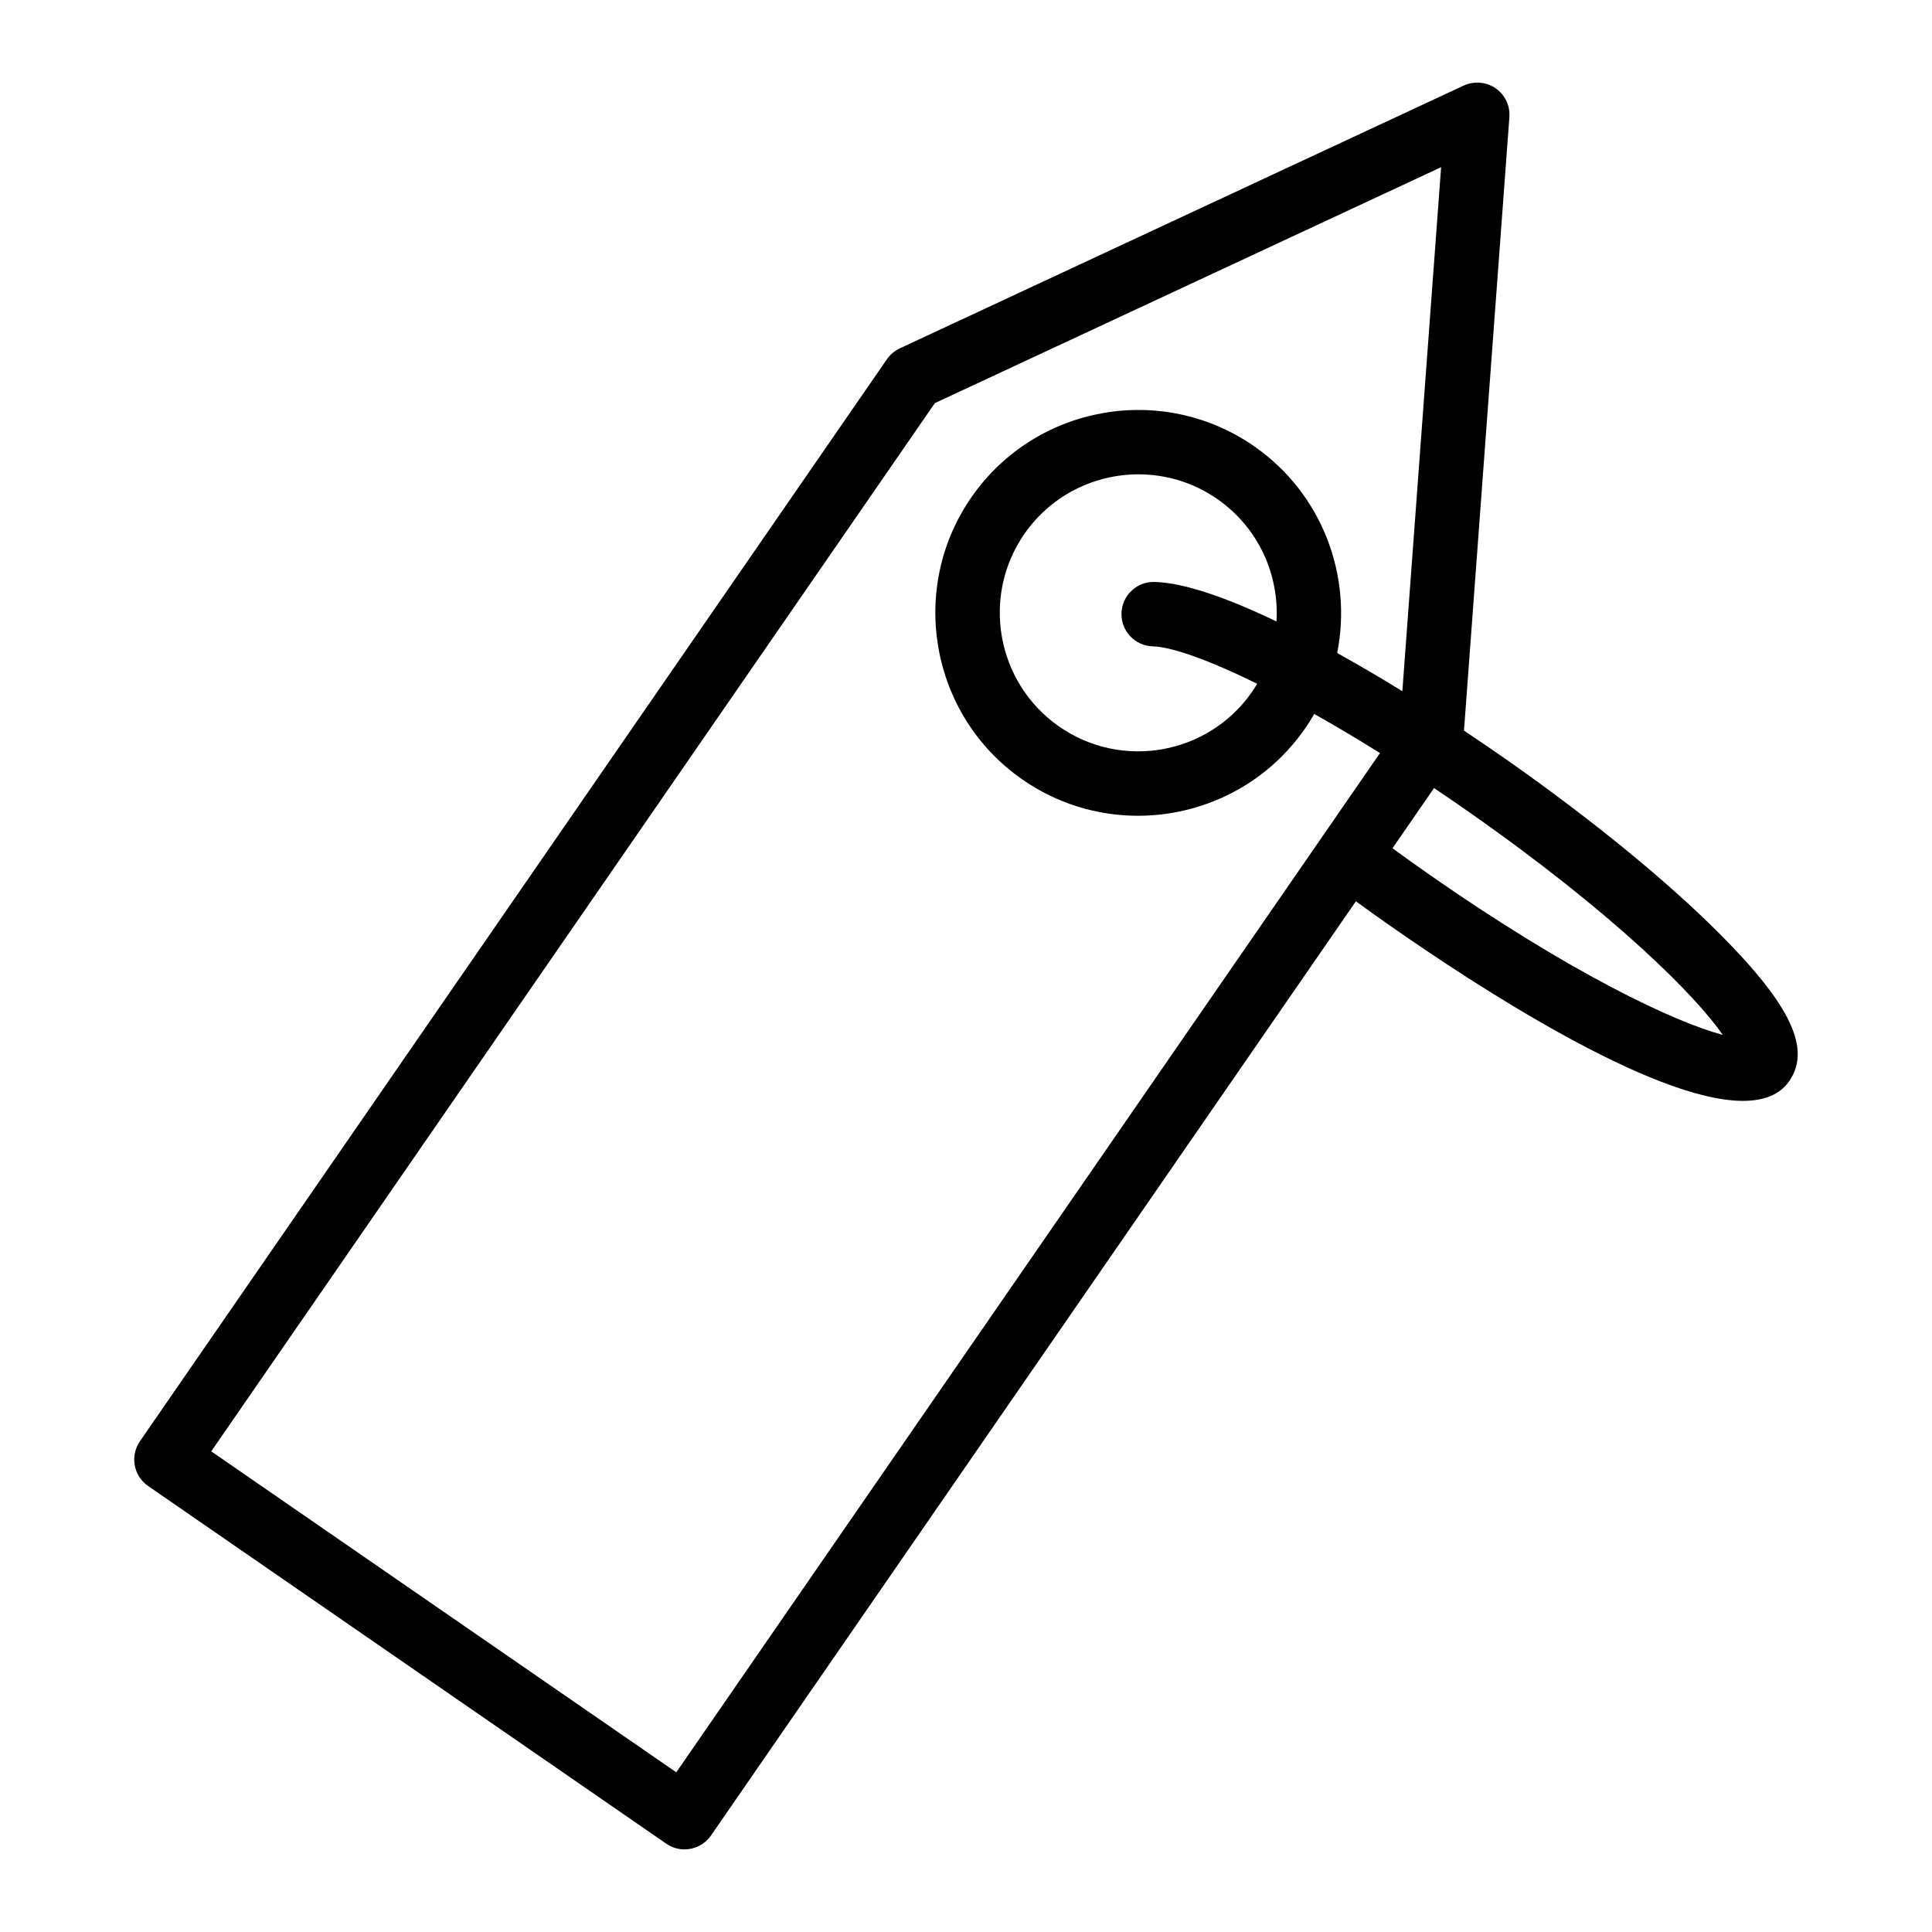
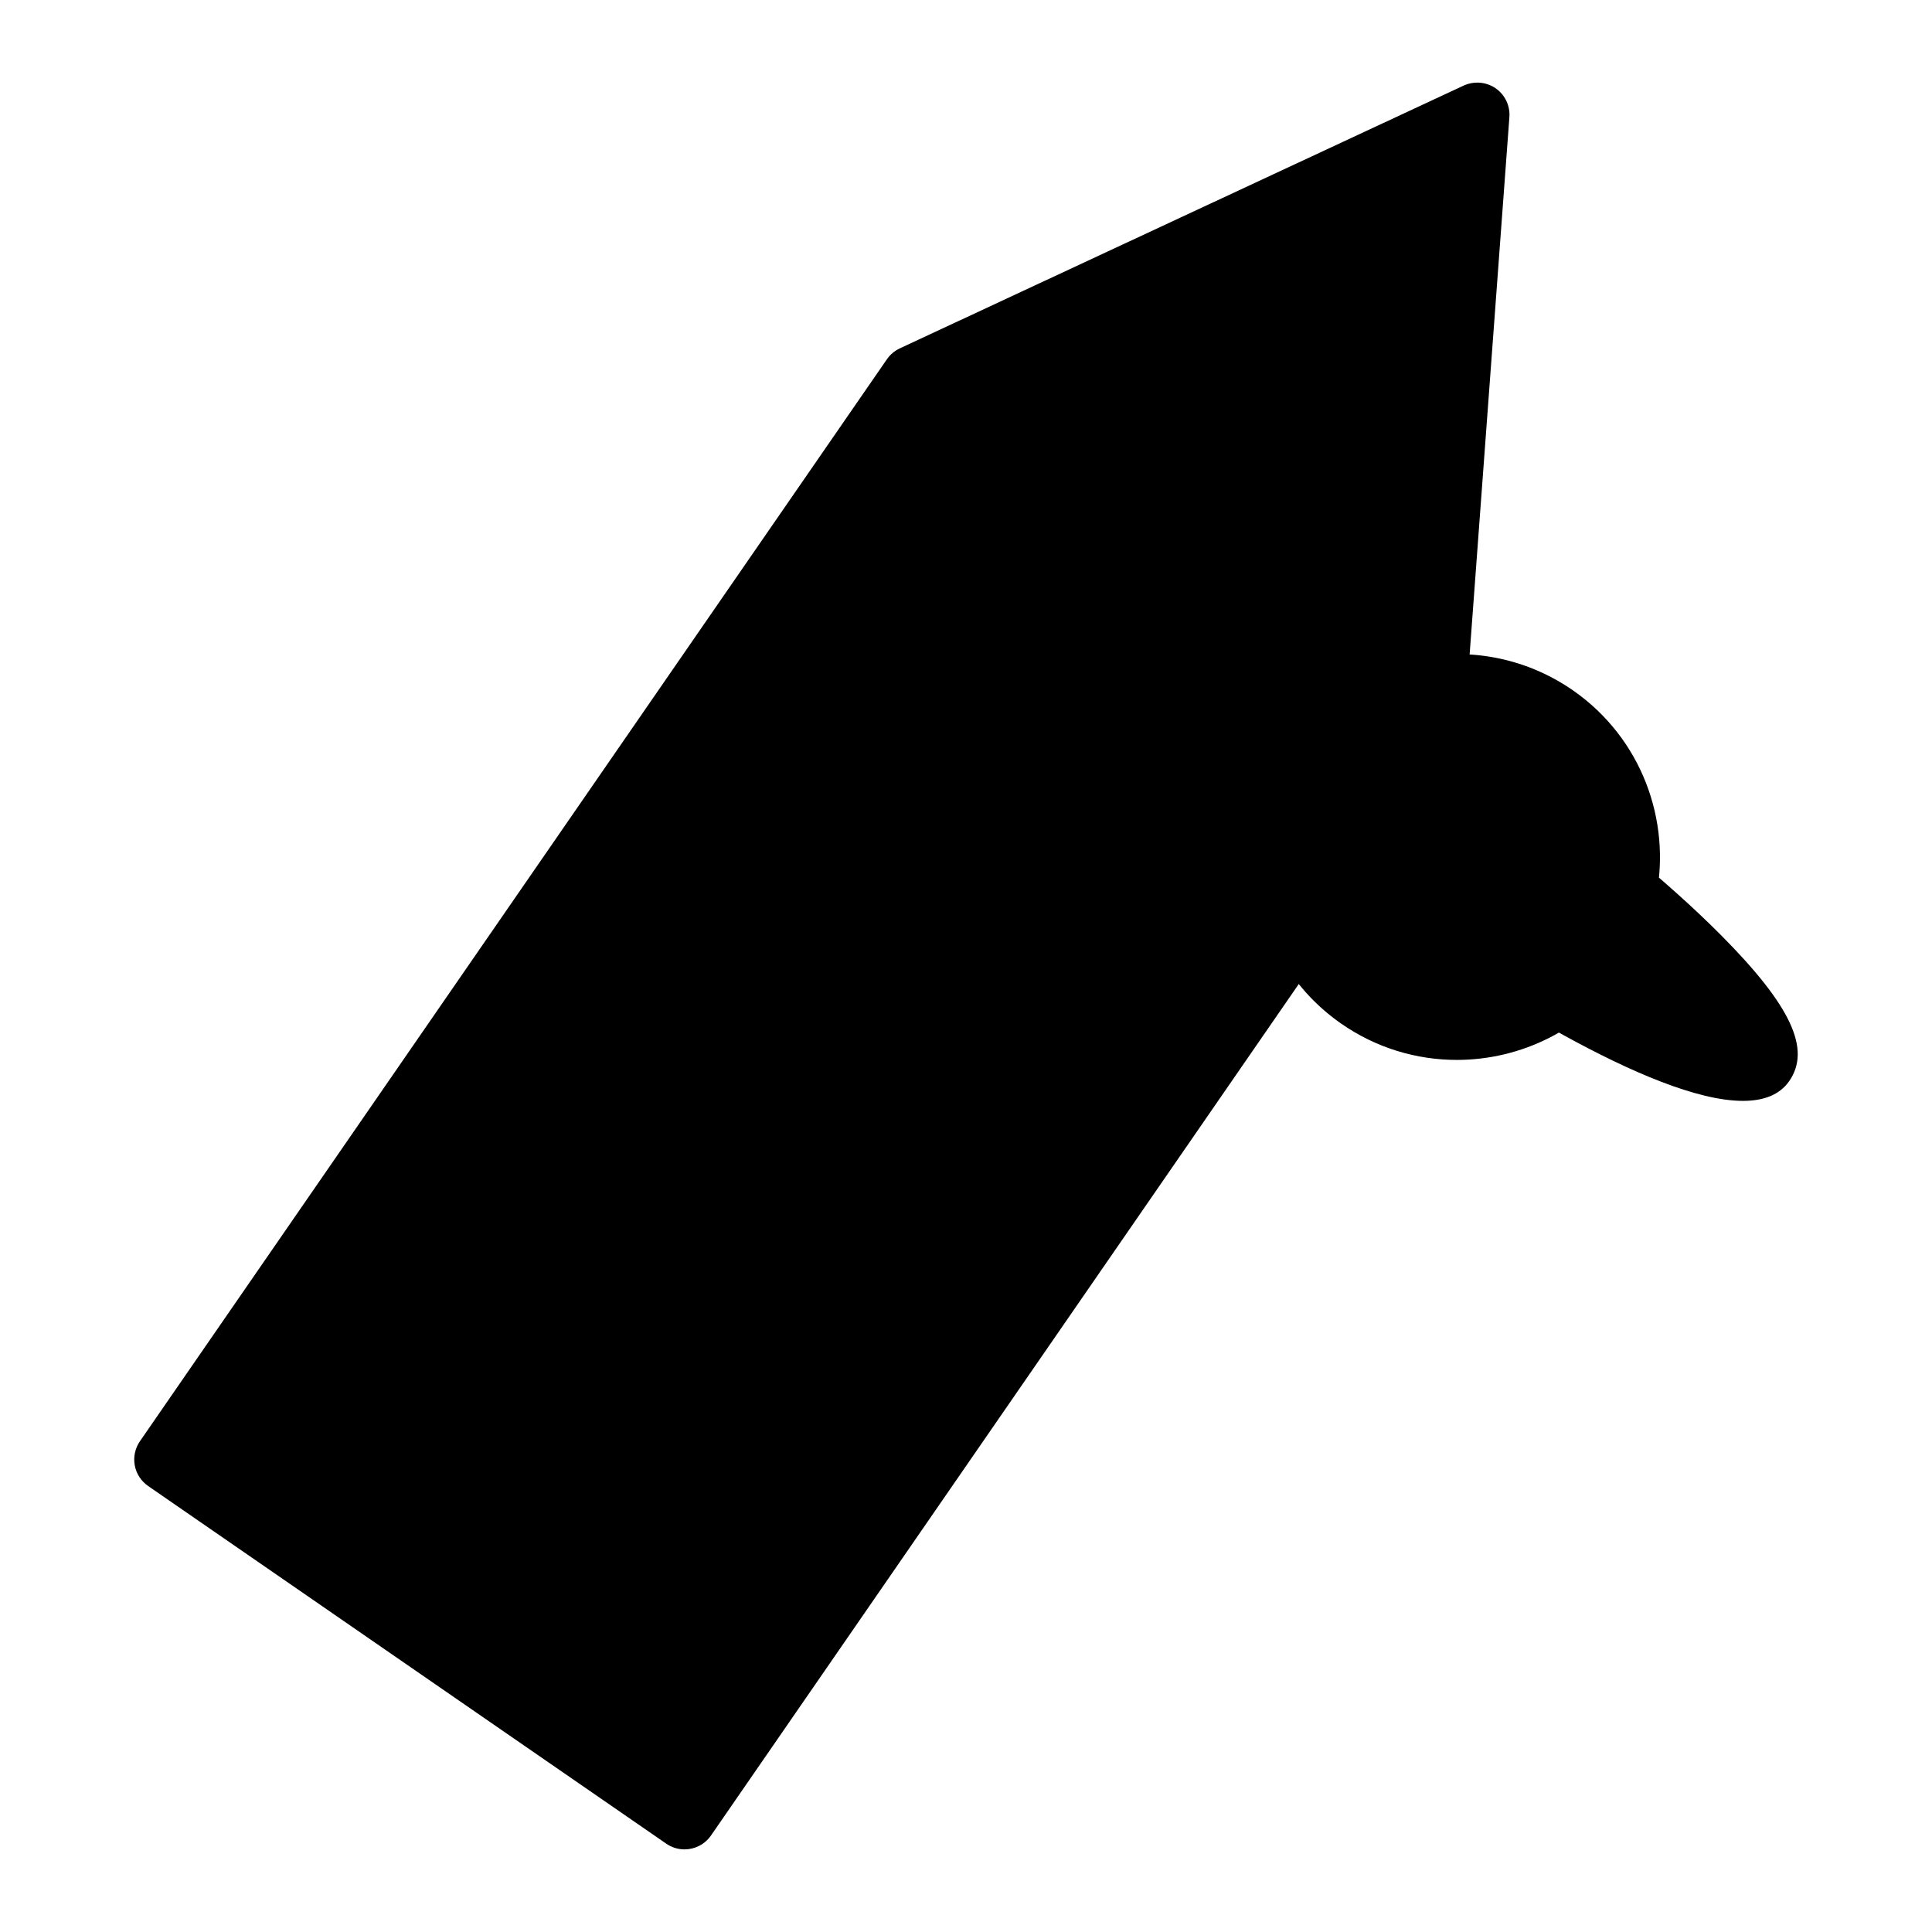
<svg xmlns="http://www.w3.org/2000/svg" fill="#000000" width="800px" height="800px" version="1.1" viewBox="144 144 512 512">
-   <path d="m600.14 391.88c-14.129-14.234-34.426-30.828-57.137-46.73-3.531-2.473-7.231-4.996-11.031-7.527l12.031-162.58c0.23-3.012-1.168-5.93-3.648-7.648-2.5-1.719-5.711-1.969-8.461-0.719l-149.45 69.652c-1.375 0.645-2.551 1.645-3.418 2.898l-197.94 286.71c-1.293 1.875-1.781 4.168-1.375 6.398s1.688 4.188 3.555 5.481l137.29 94.773c1.48 1.02 3.168 1.52 4.836 1.52 2.707 0 5.375-1.293 7.031-3.688l170.9-247.57c2.891 2.109 5.844 4.223 8.859 6.332 22.234 15.566 69.535 46.562 93.711 46.562 5.418 0 9.668-1.543 12.23-5.188 5.918-8.461 0.543-20.023-17.984-38.676zm-276.92 221.8-123.24-85.059 191.77-277.79 134.16-62.523-10.273 138.87c-5.742-3.531-11.551-6.949-17.273-10.125 4.062-20.309-3.832-42.07-21.863-54.695-24.32-17.004-57.867-11.105-74.914 13.203-17.016 24.289-11.086 57.898 13.203 74.914 9.367 6.562 20.117 9.711 30.77 9.711 16.984 0 33.695-7.992 44.137-22.91h0.02c0.93-1.328 1.777-2.688 2.57-4.066 5.473 3.074 11.309 6.535 17.426 10.359zm126.28-298.39c4.934 0.125 14.664 3.519 27.668 9.914-0.457 0.766-0.934 1.523-1.453 2.266-11.605 16.609-34.57 20.621-51.117 9.012-16.586-11.617-20.629-34.559-9.023-51.137 7.148-10.191 18.547-15.641 30.133-15.641 7.273 0 14.609 2.144 21.004 6.625 10.844 7.594 16.32 20.027 15.57 32.359-12.887-6.176-24.391-10.262-32.324-10.469h-0.23c-4.606 0-8.418 3.68-8.523 8.316-0.121 4.711 3.59 8.629 8.297 8.754zm72.477 59.91c-3.051-2.141-6.027-4.277-8.949-6.41l11.008-15.945c3.012 2.023 6.066 4.113 9.172 6.289 38.676 27.078 60.16 48.742 67.348 59.117-12.23-3.199-39.922-15.973-78.578-43.051z" />
+   <path d="m600.14 391.88c-14.129-14.234-34.426-30.828-57.137-46.73-3.531-2.473-7.231-4.996-11.031-7.527l12.031-162.58c0.23-3.012-1.168-5.93-3.648-7.648-2.5-1.719-5.711-1.969-8.461-0.719l-149.45 69.652c-1.375 0.645-2.551 1.645-3.418 2.898l-197.94 286.71c-1.293 1.875-1.781 4.168-1.375 6.398s1.688 4.188 3.555 5.481l137.29 94.773c1.48 1.02 3.168 1.52 4.836 1.52 2.707 0 5.375-1.293 7.031-3.688l170.9-247.57c2.891 2.109 5.844 4.223 8.859 6.332 22.234 15.566 69.535 46.562 93.711 46.562 5.418 0 9.668-1.543 12.23-5.188 5.918-8.461 0.543-20.023-17.984-38.676zc-5.742-3.531-11.551-6.949-17.273-10.125 4.062-20.309-3.832-42.07-21.863-54.695-24.32-17.004-57.867-11.105-74.914 13.203-17.016 24.289-11.086 57.898 13.203 74.914 9.367 6.562 20.117 9.711 30.77 9.711 16.984 0 33.695-7.992 44.137-22.91h0.02c0.93-1.328 1.777-2.688 2.57-4.066 5.473 3.074 11.309 6.535 17.426 10.359zm126.28-298.39c4.934 0.125 14.664 3.519 27.668 9.914-0.457 0.766-0.934 1.523-1.453 2.266-11.605 16.609-34.57 20.621-51.117 9.012-16.586-11.617-20.629-34.559-9.023-51.137 7.148-10.191 18.547-15.641 30.133-15.641 7.273 0 14.609 2.144 21.004 6.625 10.844 7.594 16.32 20.027 15.57 32.359-12.887-6.176-24.391-10.262-32.324-10.469h-0.23c-4.606 0-8.418 3.68-8.523 8.316-0.121 4.711 3.59 8.629 8.297 8.754zm72.477 59.91c-3.051-2.141-6.027-4.277-8.949-6.41l11.008-15.945c3.012 2.023 6.066 4.113 9.172 6.289 38.676 27.078 60.16 48.742 67.348 59.117-12.23-3.199-39.922-15.973-78.578-43.051z" />
</svg>